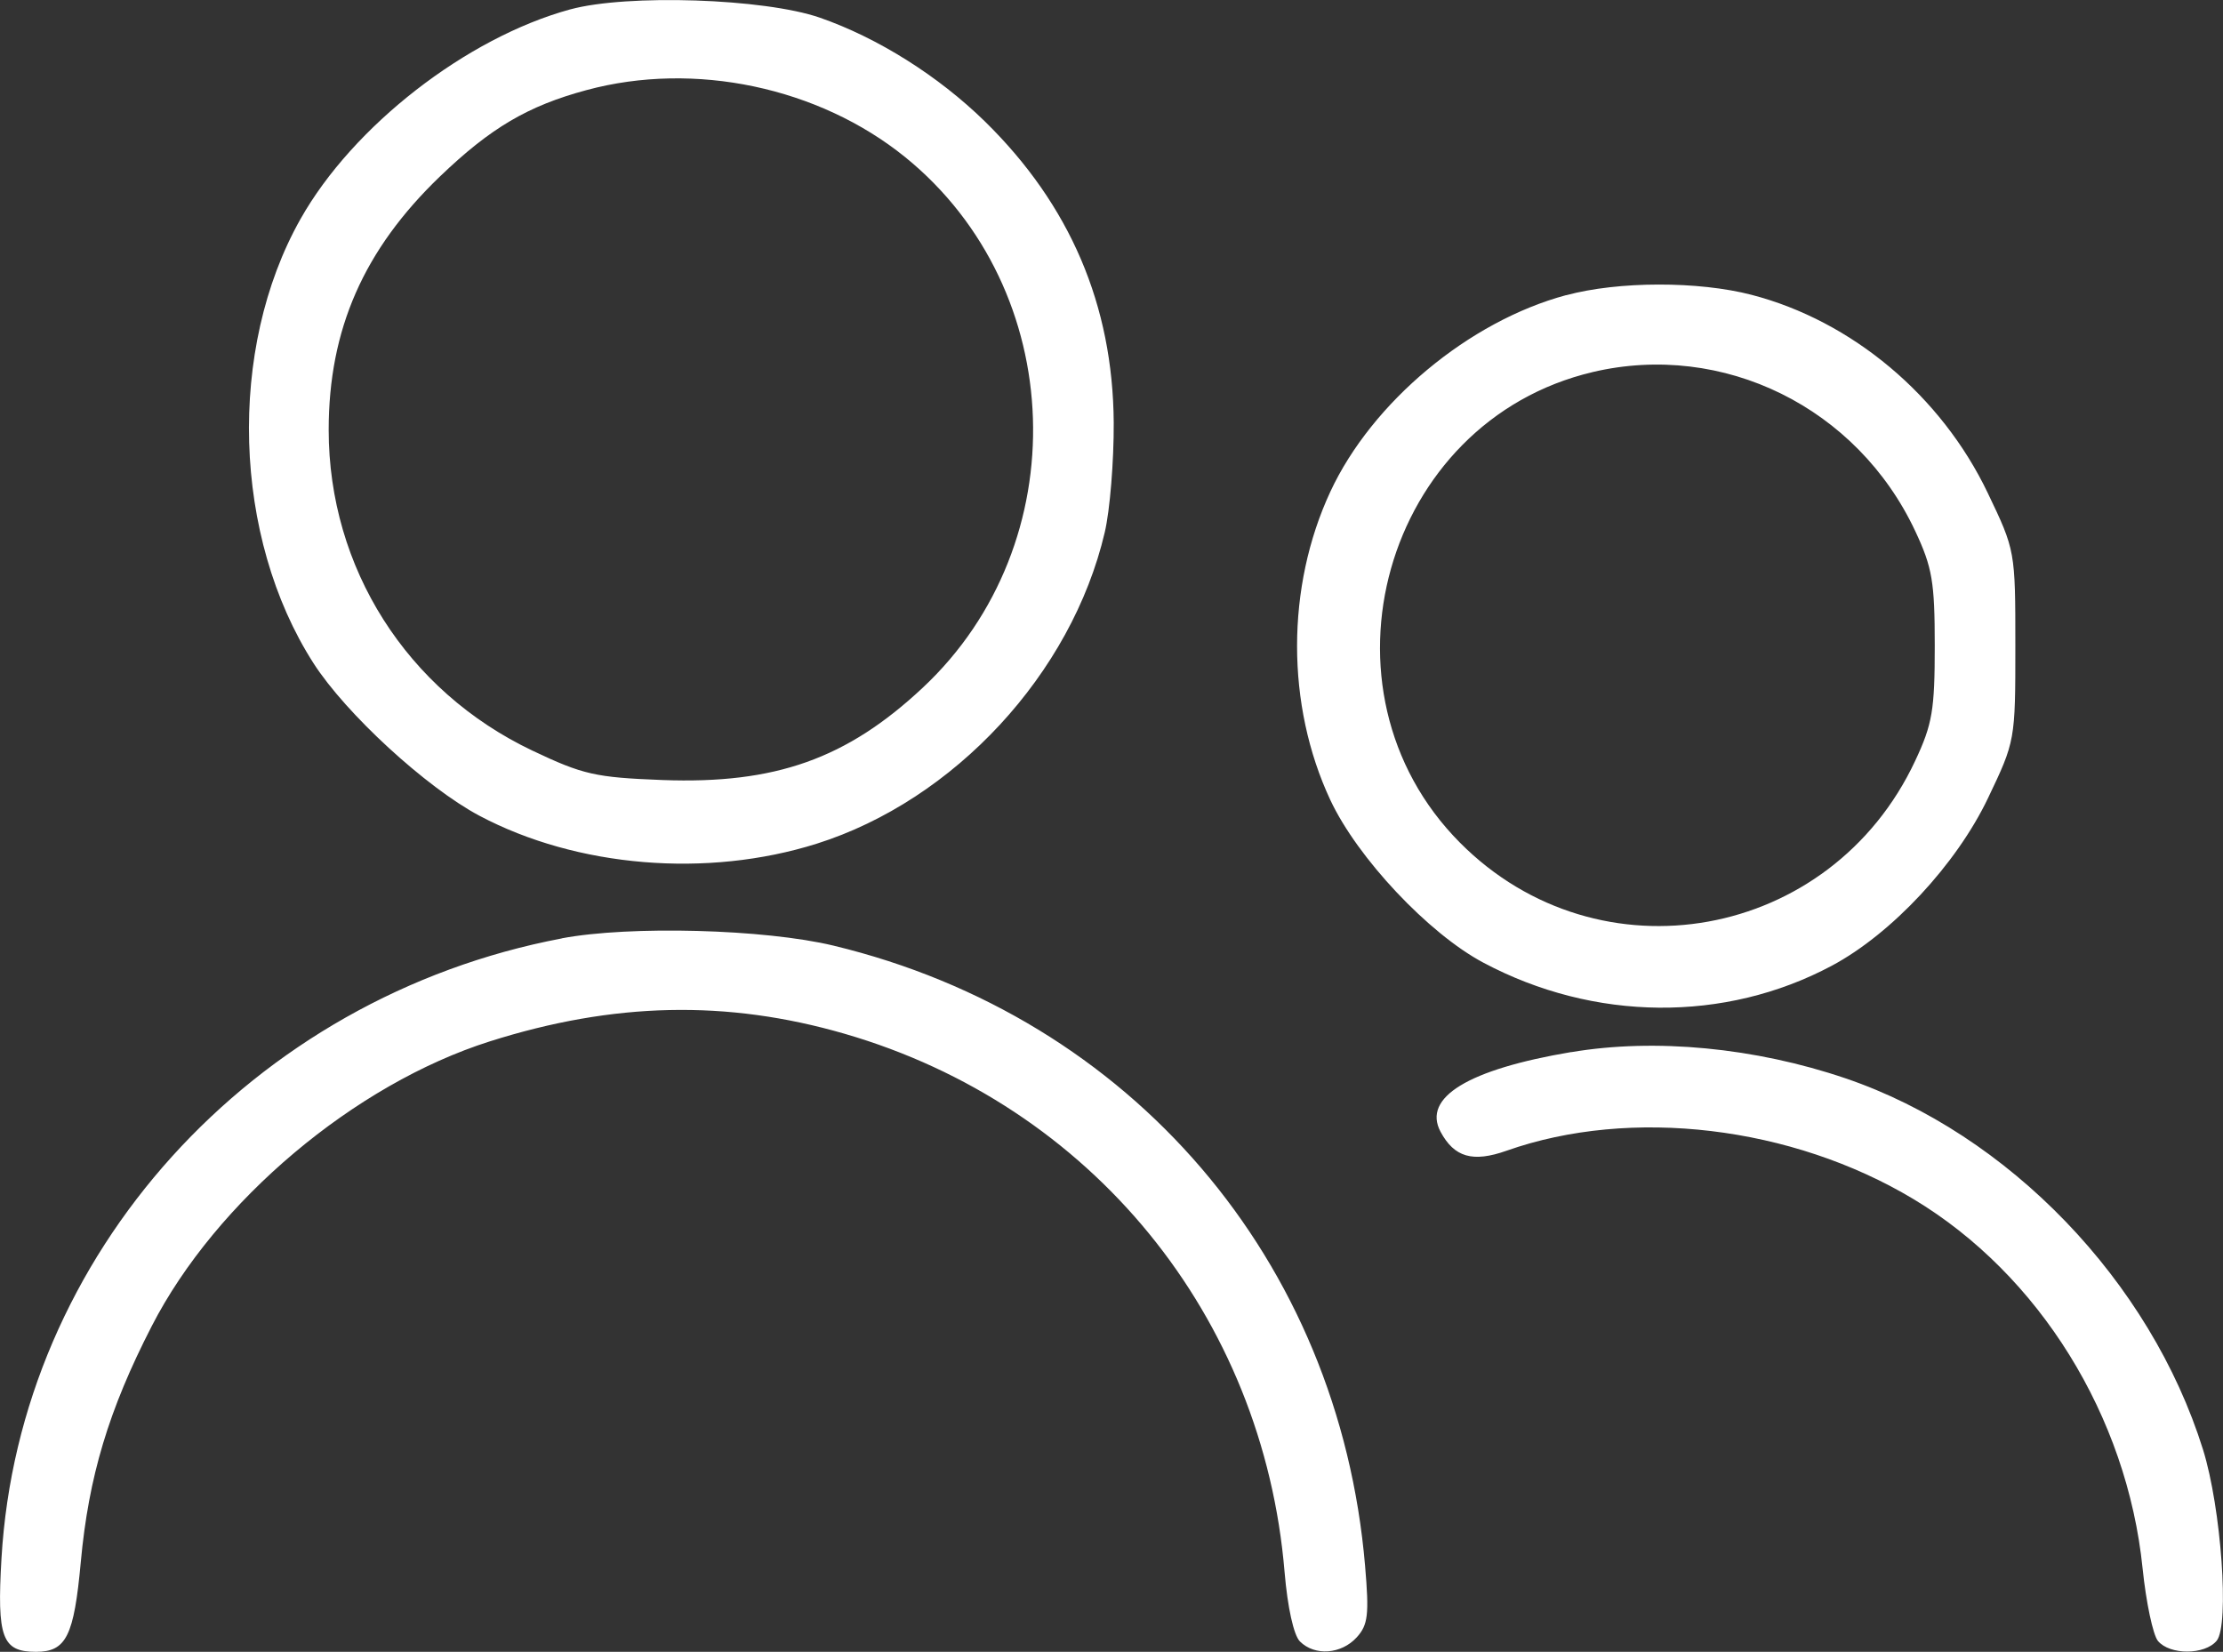
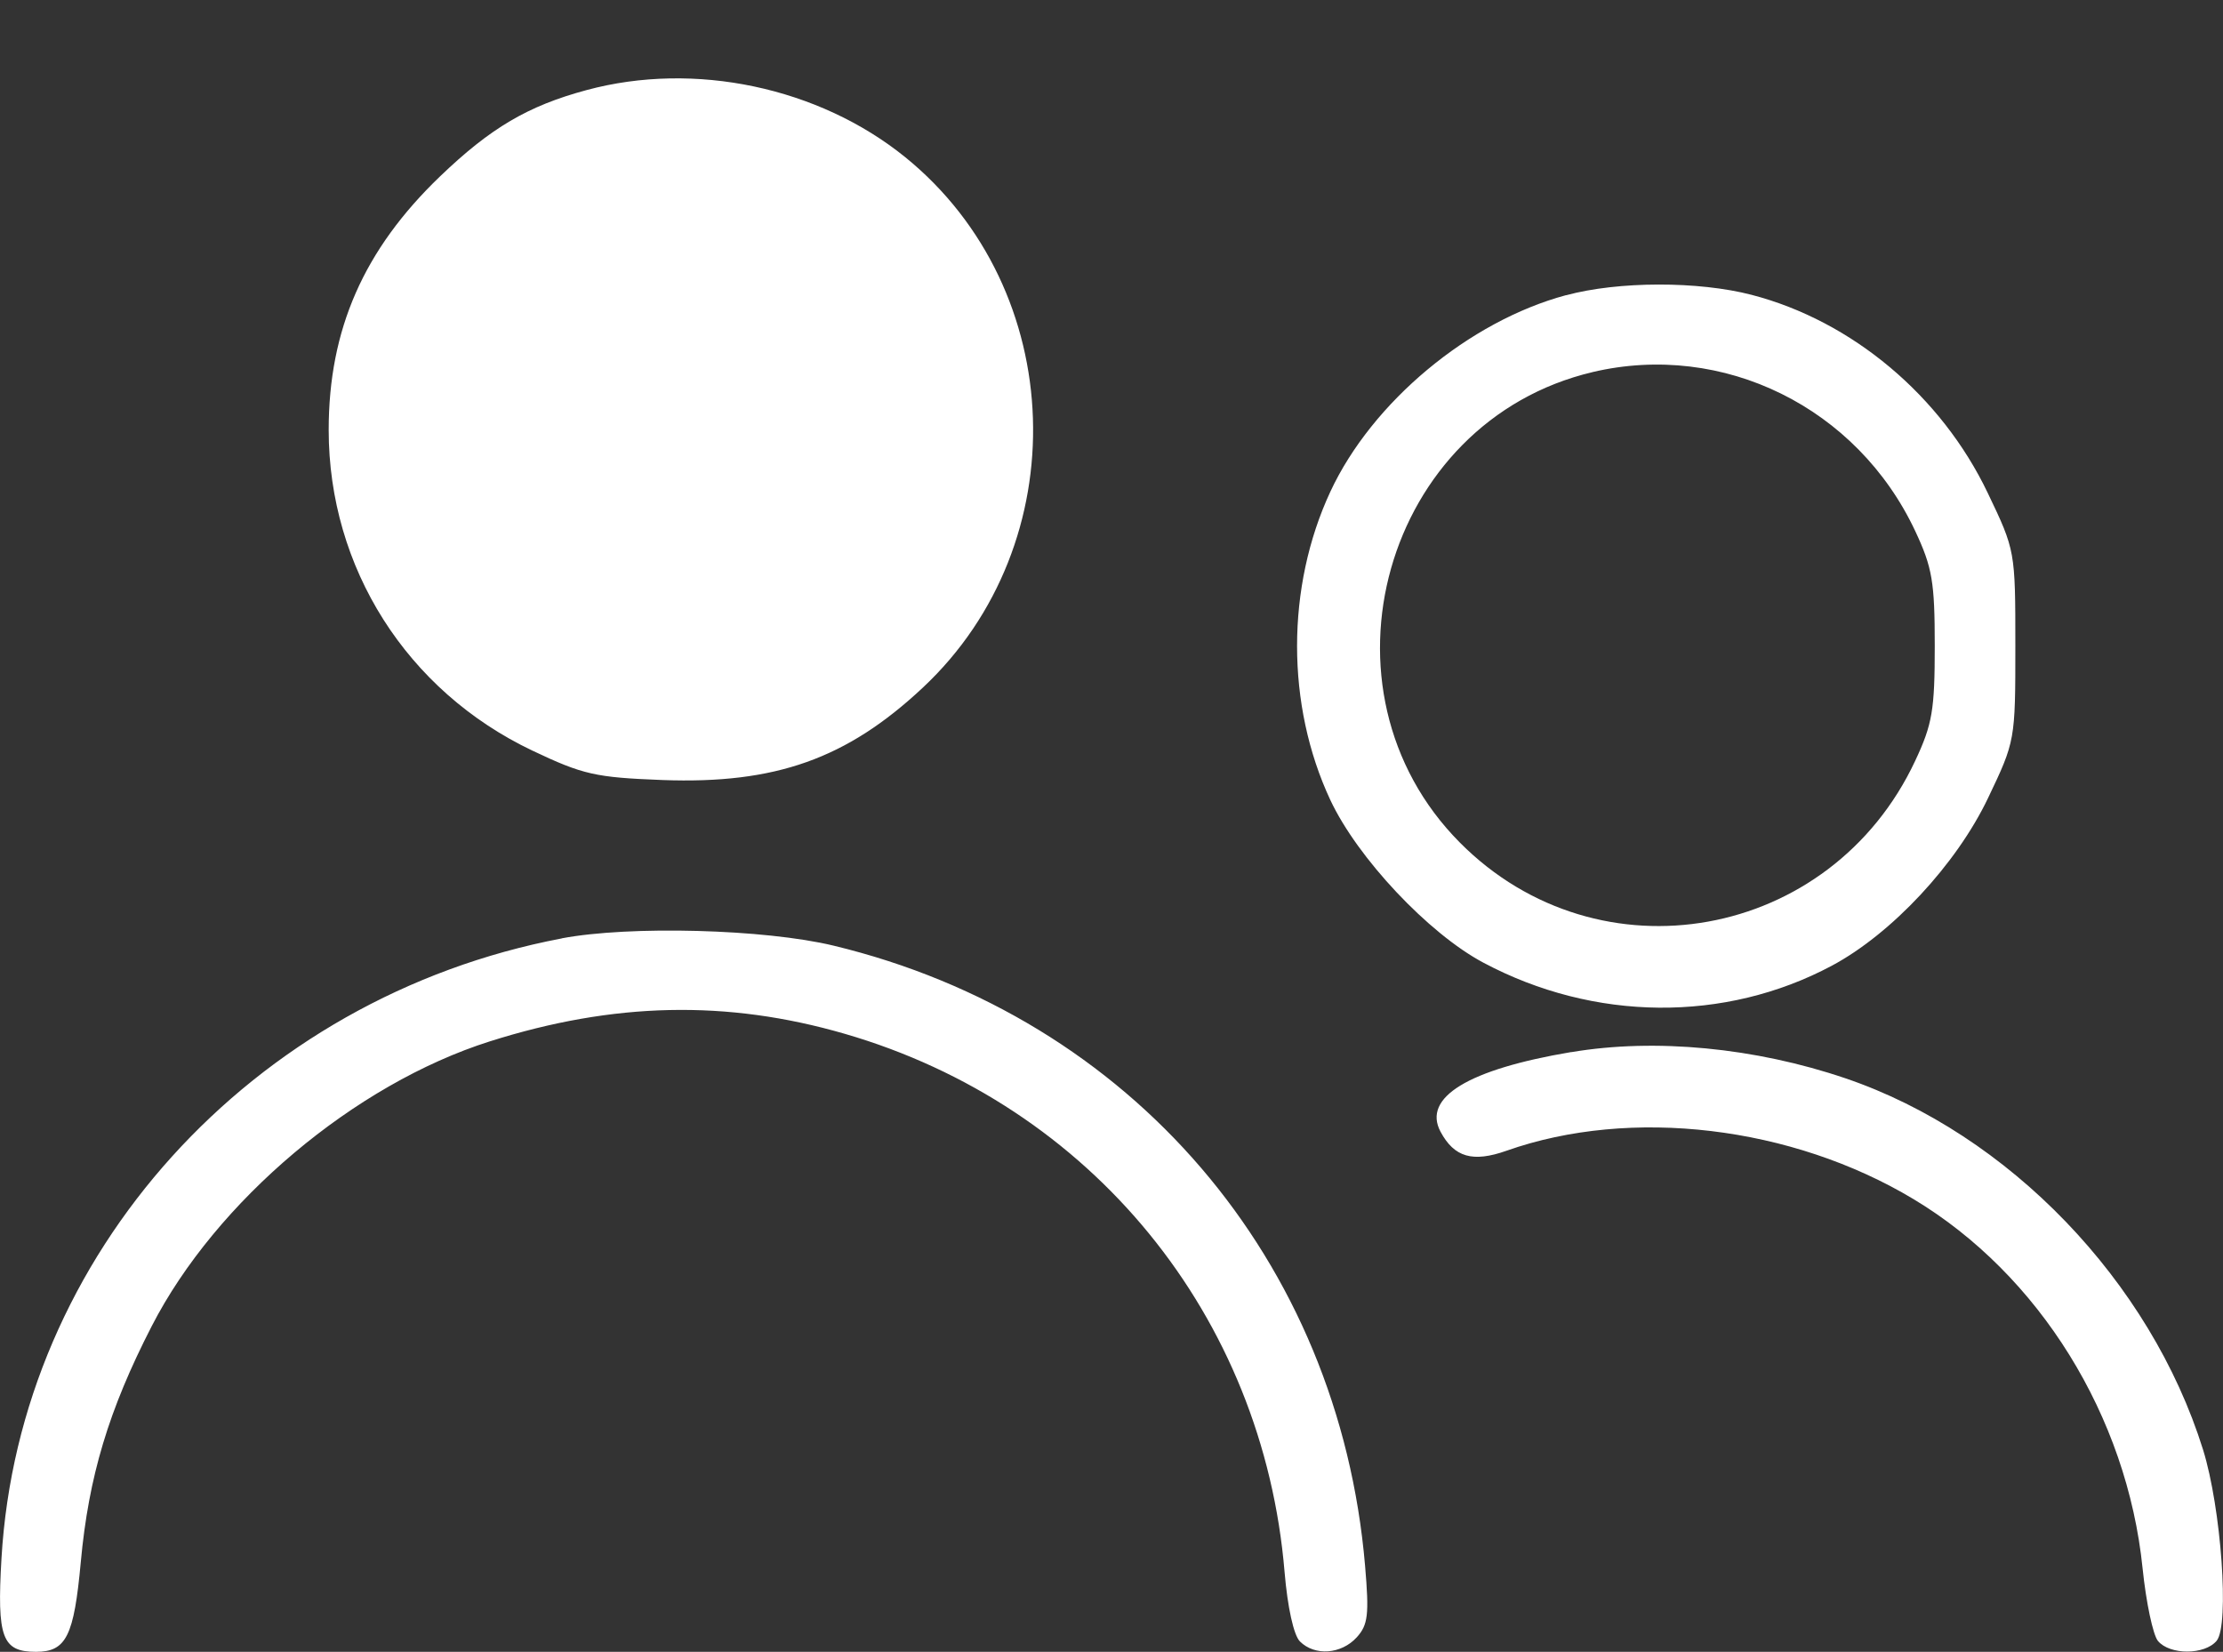
<svg xmlns="http://www.w3.org/2000/svg" viewBox="0 0 22.481 16.706" data-name="Layer 1" id="Layer_1">
  <rect x="0" y="0" width="22.481" height="16.706" fill="#333333" stroke="none" />
-   <path fill-rule="evenodd" fill="#fff" d="M5.766.095c-1.049.287-2.197,1.18-2.727,2.12-.742,1.315-.686,3.217.131,4.492.328.511,1.139,1.256,1.678,1.543.986.523,2.304.632,3.411.283,1.393-.44,2.578-1.72,2.913-3.148.053-.224.093-.723.091-1.11-.008-1.189-.442-2.203-1.302-3.046-.471-.461-1.083-.846-1.669-1.05-.561-.195-1.95-.241-2.525-.084M5.932.911c-.594.16-.97.382-1.481.872-.773.742-1.127,1.549-1.127,2.565,0,1.395.79,2.639,2.059,3.243.514.244.638.272,1.317.298,1.141.042,1.863-.214,2.632-.934,1.557-1.457,1.472-4.027-.177-5.365-.874-.708-2.131-.974-3.223-.679M15.838,2.985c-.982.264-1.962,1.081-2.384,1.987-.449.965-.449,2.159-.001,3.118.274.586.993,1.351,1.548,1.646,1.118.596,2.443.608,3.524.031.605-.323,1.259-1.024,1.579-1.694.276-.578.277-.583.277-1.542,0-.96-.001-.964-.279-1.545-.469-.982-1.372-1.74-2.388-2.004-.538-.14-1.348-.139-1.876.004M16.107,3.763c-2.113.498-2.879,3.215-1.342,4.76,1.405,1.413,3.751.991,4.603-.828.174-.37.198-.515.198-1.163,0-.647-.025-.793-.197-1.16-.587-1.252-1.942-1.92-3.263-1.609M5.681,9.491C2.546,10.086.194,12.688.015,15.761c-.047.802.006.945.349.945.306,0,.384-.158.453-.908.079-.862.282-1.539.717-2.385.649-1.265,2.053-2.448,3.42-2.881,1.252-.397,2.396-.422,3.587-.077,2.494.723,4.234,2.852,4.45,5.446.03.355.092.637.155.7.15.15.419.13.575-.042.114-.126.126-.229.084-.722-.263-3.093-2.366-5.548-5.375-6.273-.697-.168-2.06-.204-2.749-.074M15.891,10.64c-1.044.176-1.508.459-1.323.806.139.259.326.313.668.192,1.257-.444,2.884-.25,4.116.49,1.272.764,2.159,2.195,2.316,3.735.035.342.105.672.155.733.12.144.474.143.594-.002.131-.158.046-1.344-.138-1.933-.532-1.704-1.967-3.194-3.615-3.755-.915-.311-1.926-.408-2.773-.265" />
+   <path fill-rule="evenodd" fill="#fff" d="M5.766.095M5.932.911c-.594.16-.97.382-1.481.872-.773.742-1.127,1.549-1.127,2.565,0,1.395.79,2.639,2.059,3.243.514.244.638.272,1.317.298,1.141.042,1.863-.214,2.632-.934,1.557-1.457,1.472-4.027-.177-5.365-.874-.708-2.131-.974-3.223-.679M15.838,2.985c-.982.264-1.962,1.081-2.384,1.987-.449.965-.449,2.159-.001,3.118.274.586.993,1.351,1.548,1.646,1.118.596,2.443.608,3.524.031.605-.323,1.259-1.024,1.579-1.694.276-.578.277-.583.277-1.542,0-.96-.001-.964-.279-1.545-.469-.982-1.372-1.74-2.388-2.004-.538-.14-1.348-.139-1.876.004M16.107,3.763c-2.113.498-2.879,3.215-1.342,4.76,1.405,1.413,3.751.991,4.603-.828.174-.37.198-.515.198-1.163,0-.647-.025-.793-.197-1.16-.587-1.252-1.942-1.92-3.263-1.609M5.681,9.491C2.546,10.086.194,12.688.015,15.761c-.047.802.006.945.349.945.306,0,.384-.158.453-.908.079-.862.282-1.539.717-2.385.649-1.265,2.053-2.448,3.42-2.881,1.252-.397,2.396-.422,3.587-.077,2.494.723,4.234,2.852,4.45,5.446.03.355.092.637.155.7.15.15.419.13.575-.042.114-.126.126-.229.084-.722-.263-3.093-2.366-5.548-5.375-6.273-.697-.168-2.06-.204-2.749-.074M15.891,10.64c-1.044.176-1.508.459-1.323.806.139.259.326.313.668.192,1.257-.444,2.884-.25,4.116.49,1.272.764,2.159,2.195,2.316,3.735.035.342.105.672.155.733.12.144.474.143.594-.002.131-.158.046-1.344-.138-1.933-.532-1.704-1.967-3.194-3.615-3.755-.915-.311-1.926-.408-2.773-.265" />
</svg>